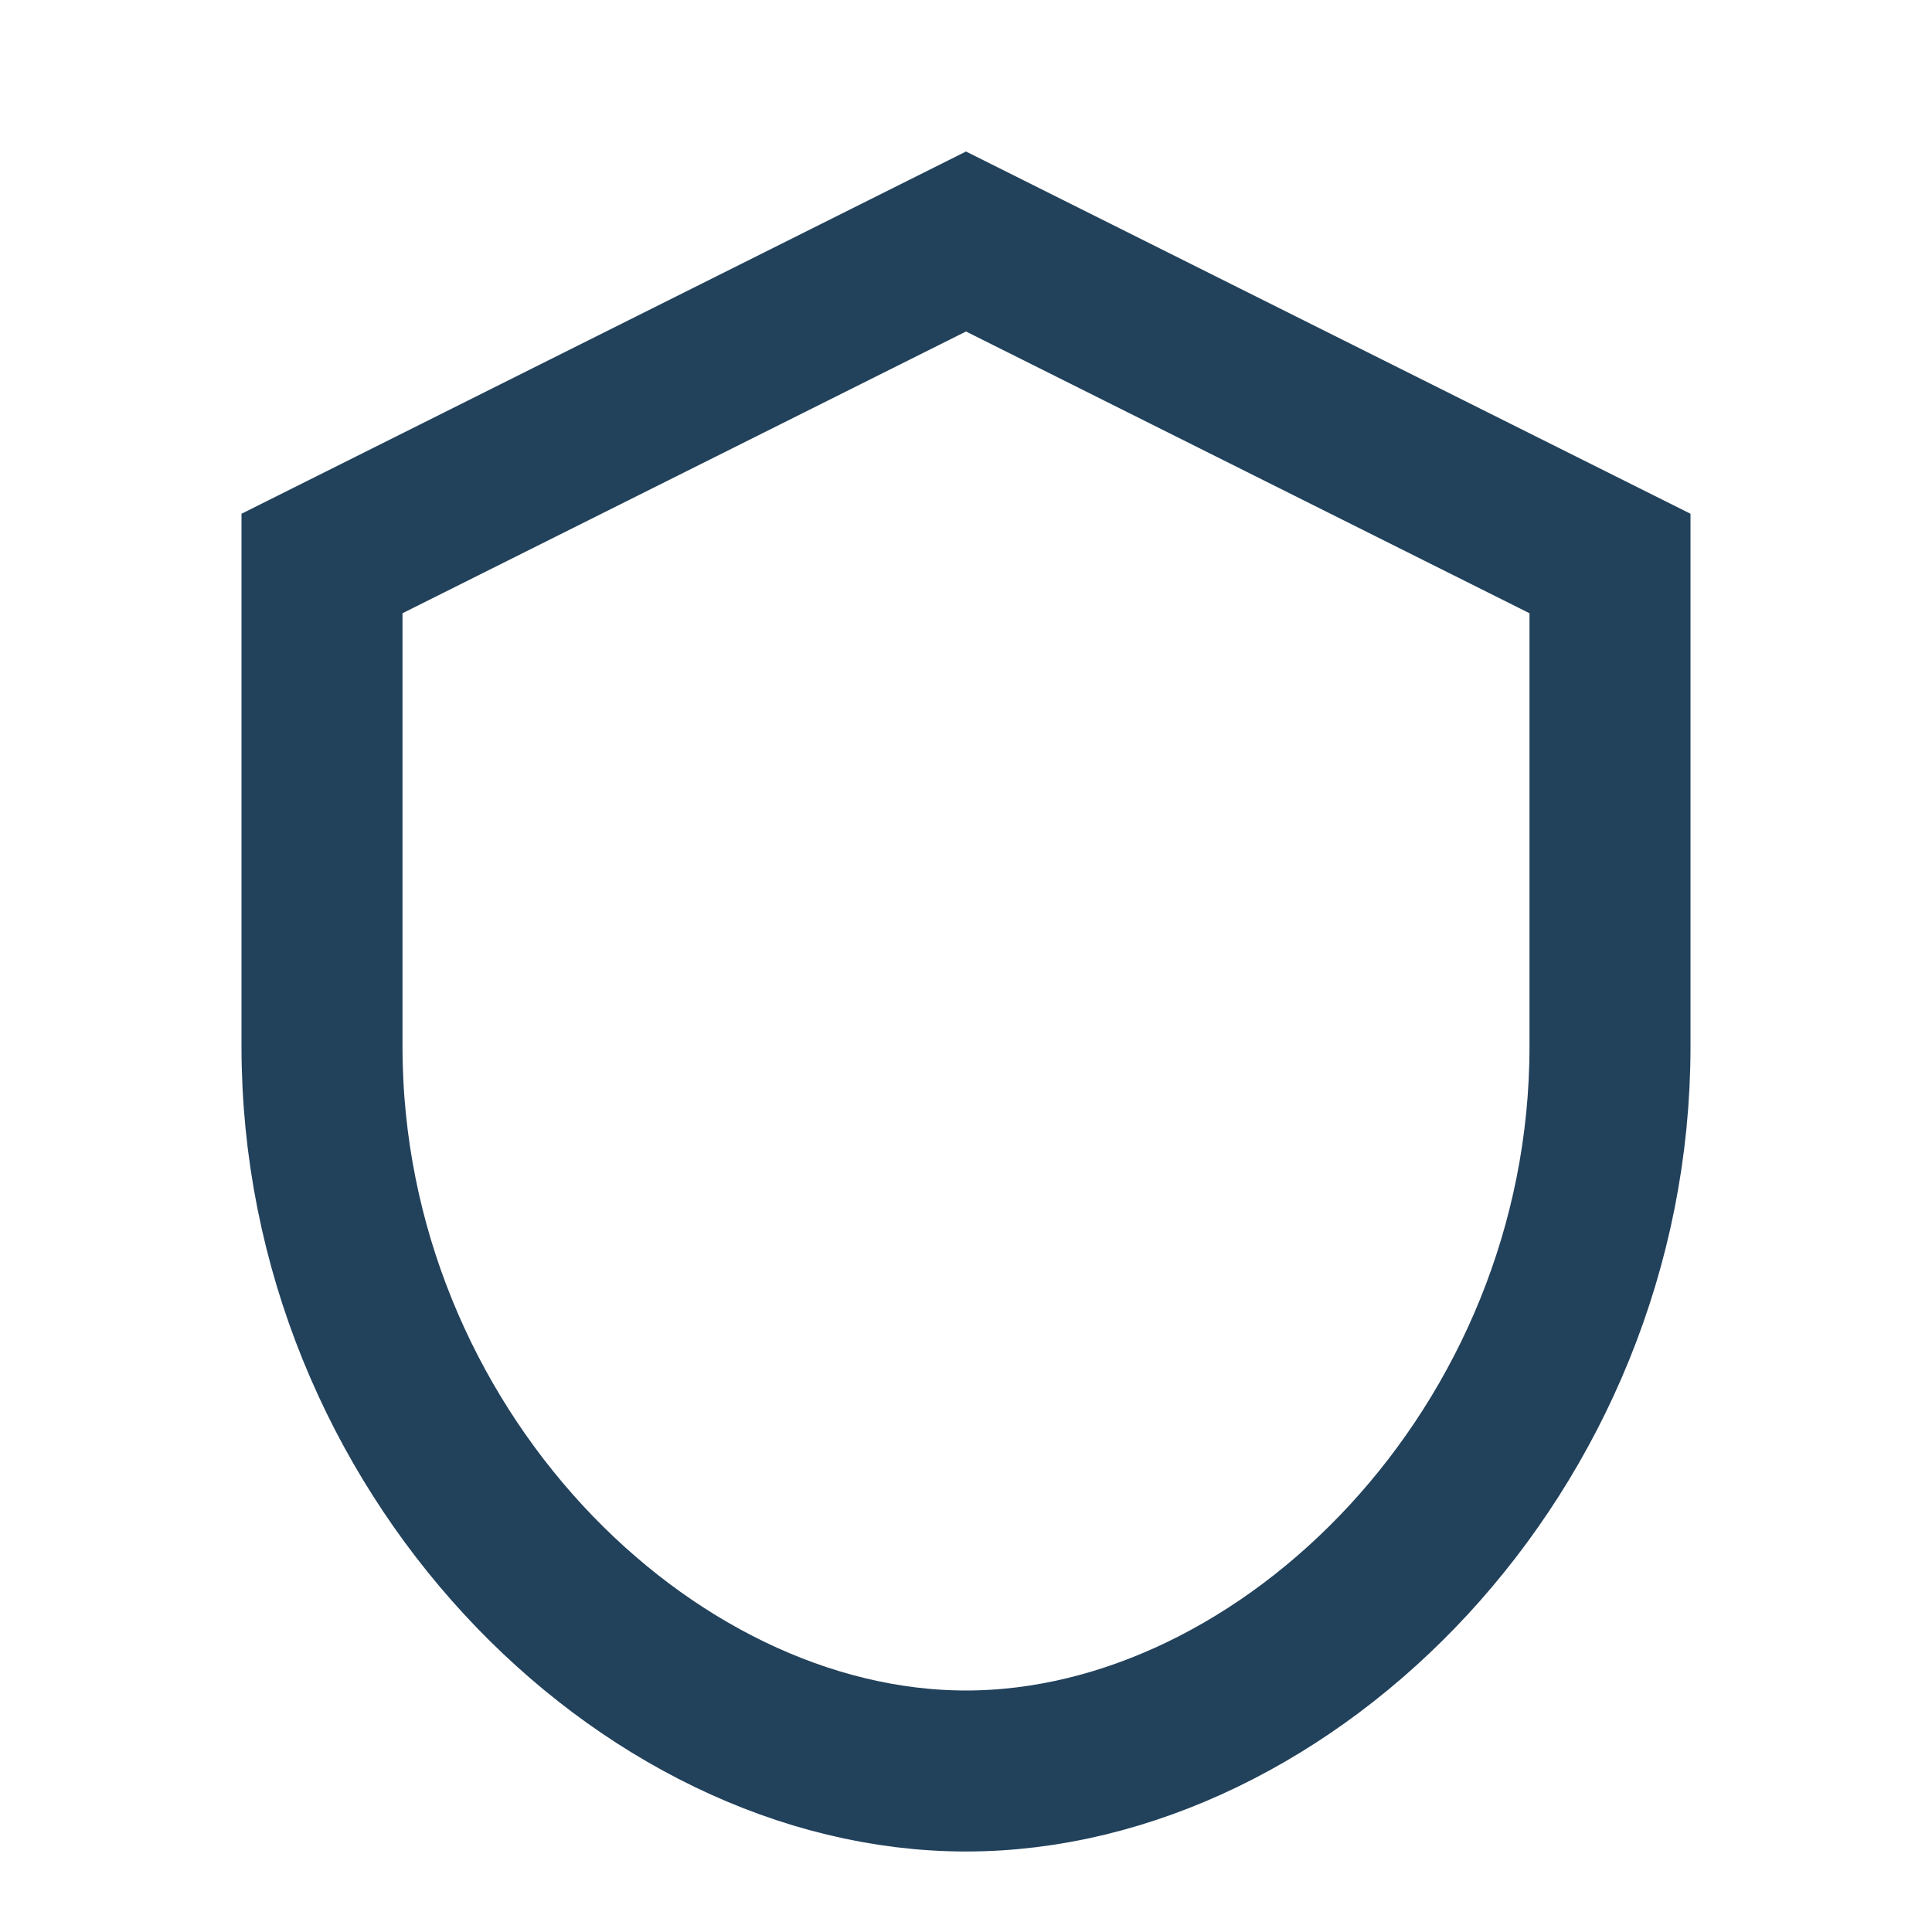
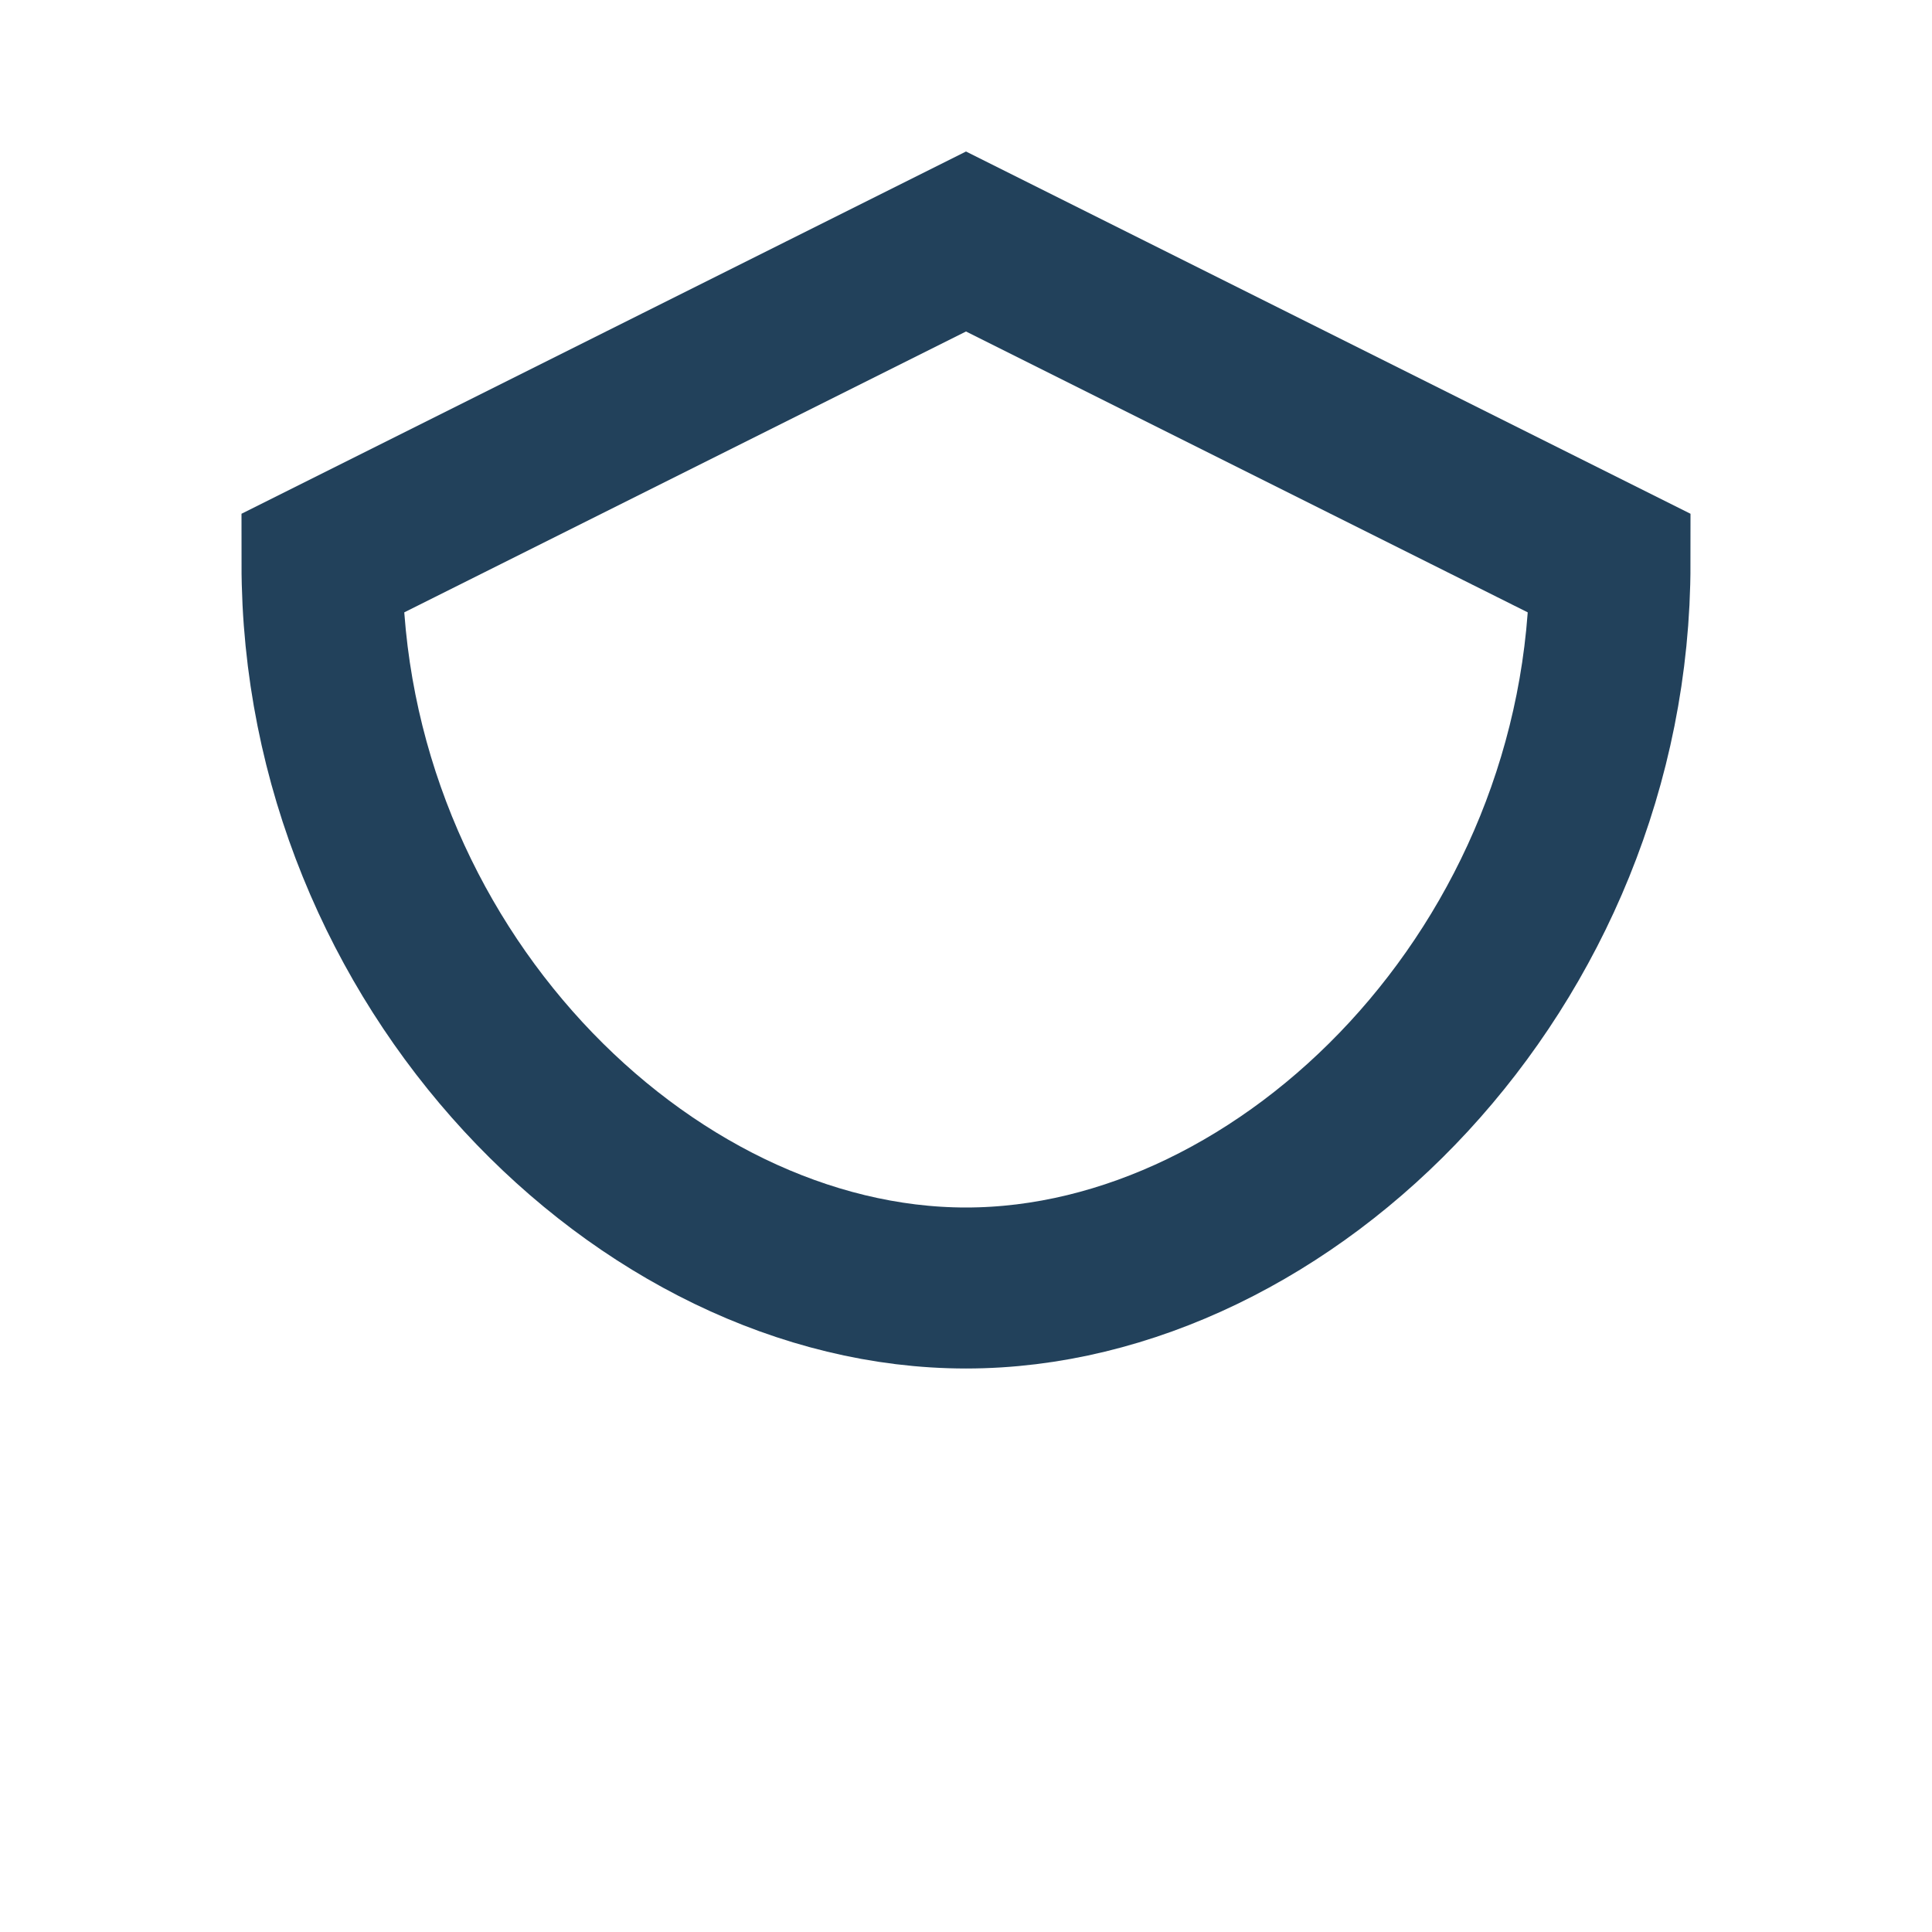
<svg xmlns="http://www.w3.org/2000/svg" width="24" height="24" viewBox="0 0 24 24">
-   <path fill="none" stroke="#22415B" stroke-width="2" d="M12 3l8 4v6c0 5-4 9-8 9s-8-4-8-9V7z" />
+   <path fill="none" stroke="#22415B" stroke-width="2" d="M12 3l8 4c0 5-4 9-8 9s-8-4-8-9V7z" />
</svg>